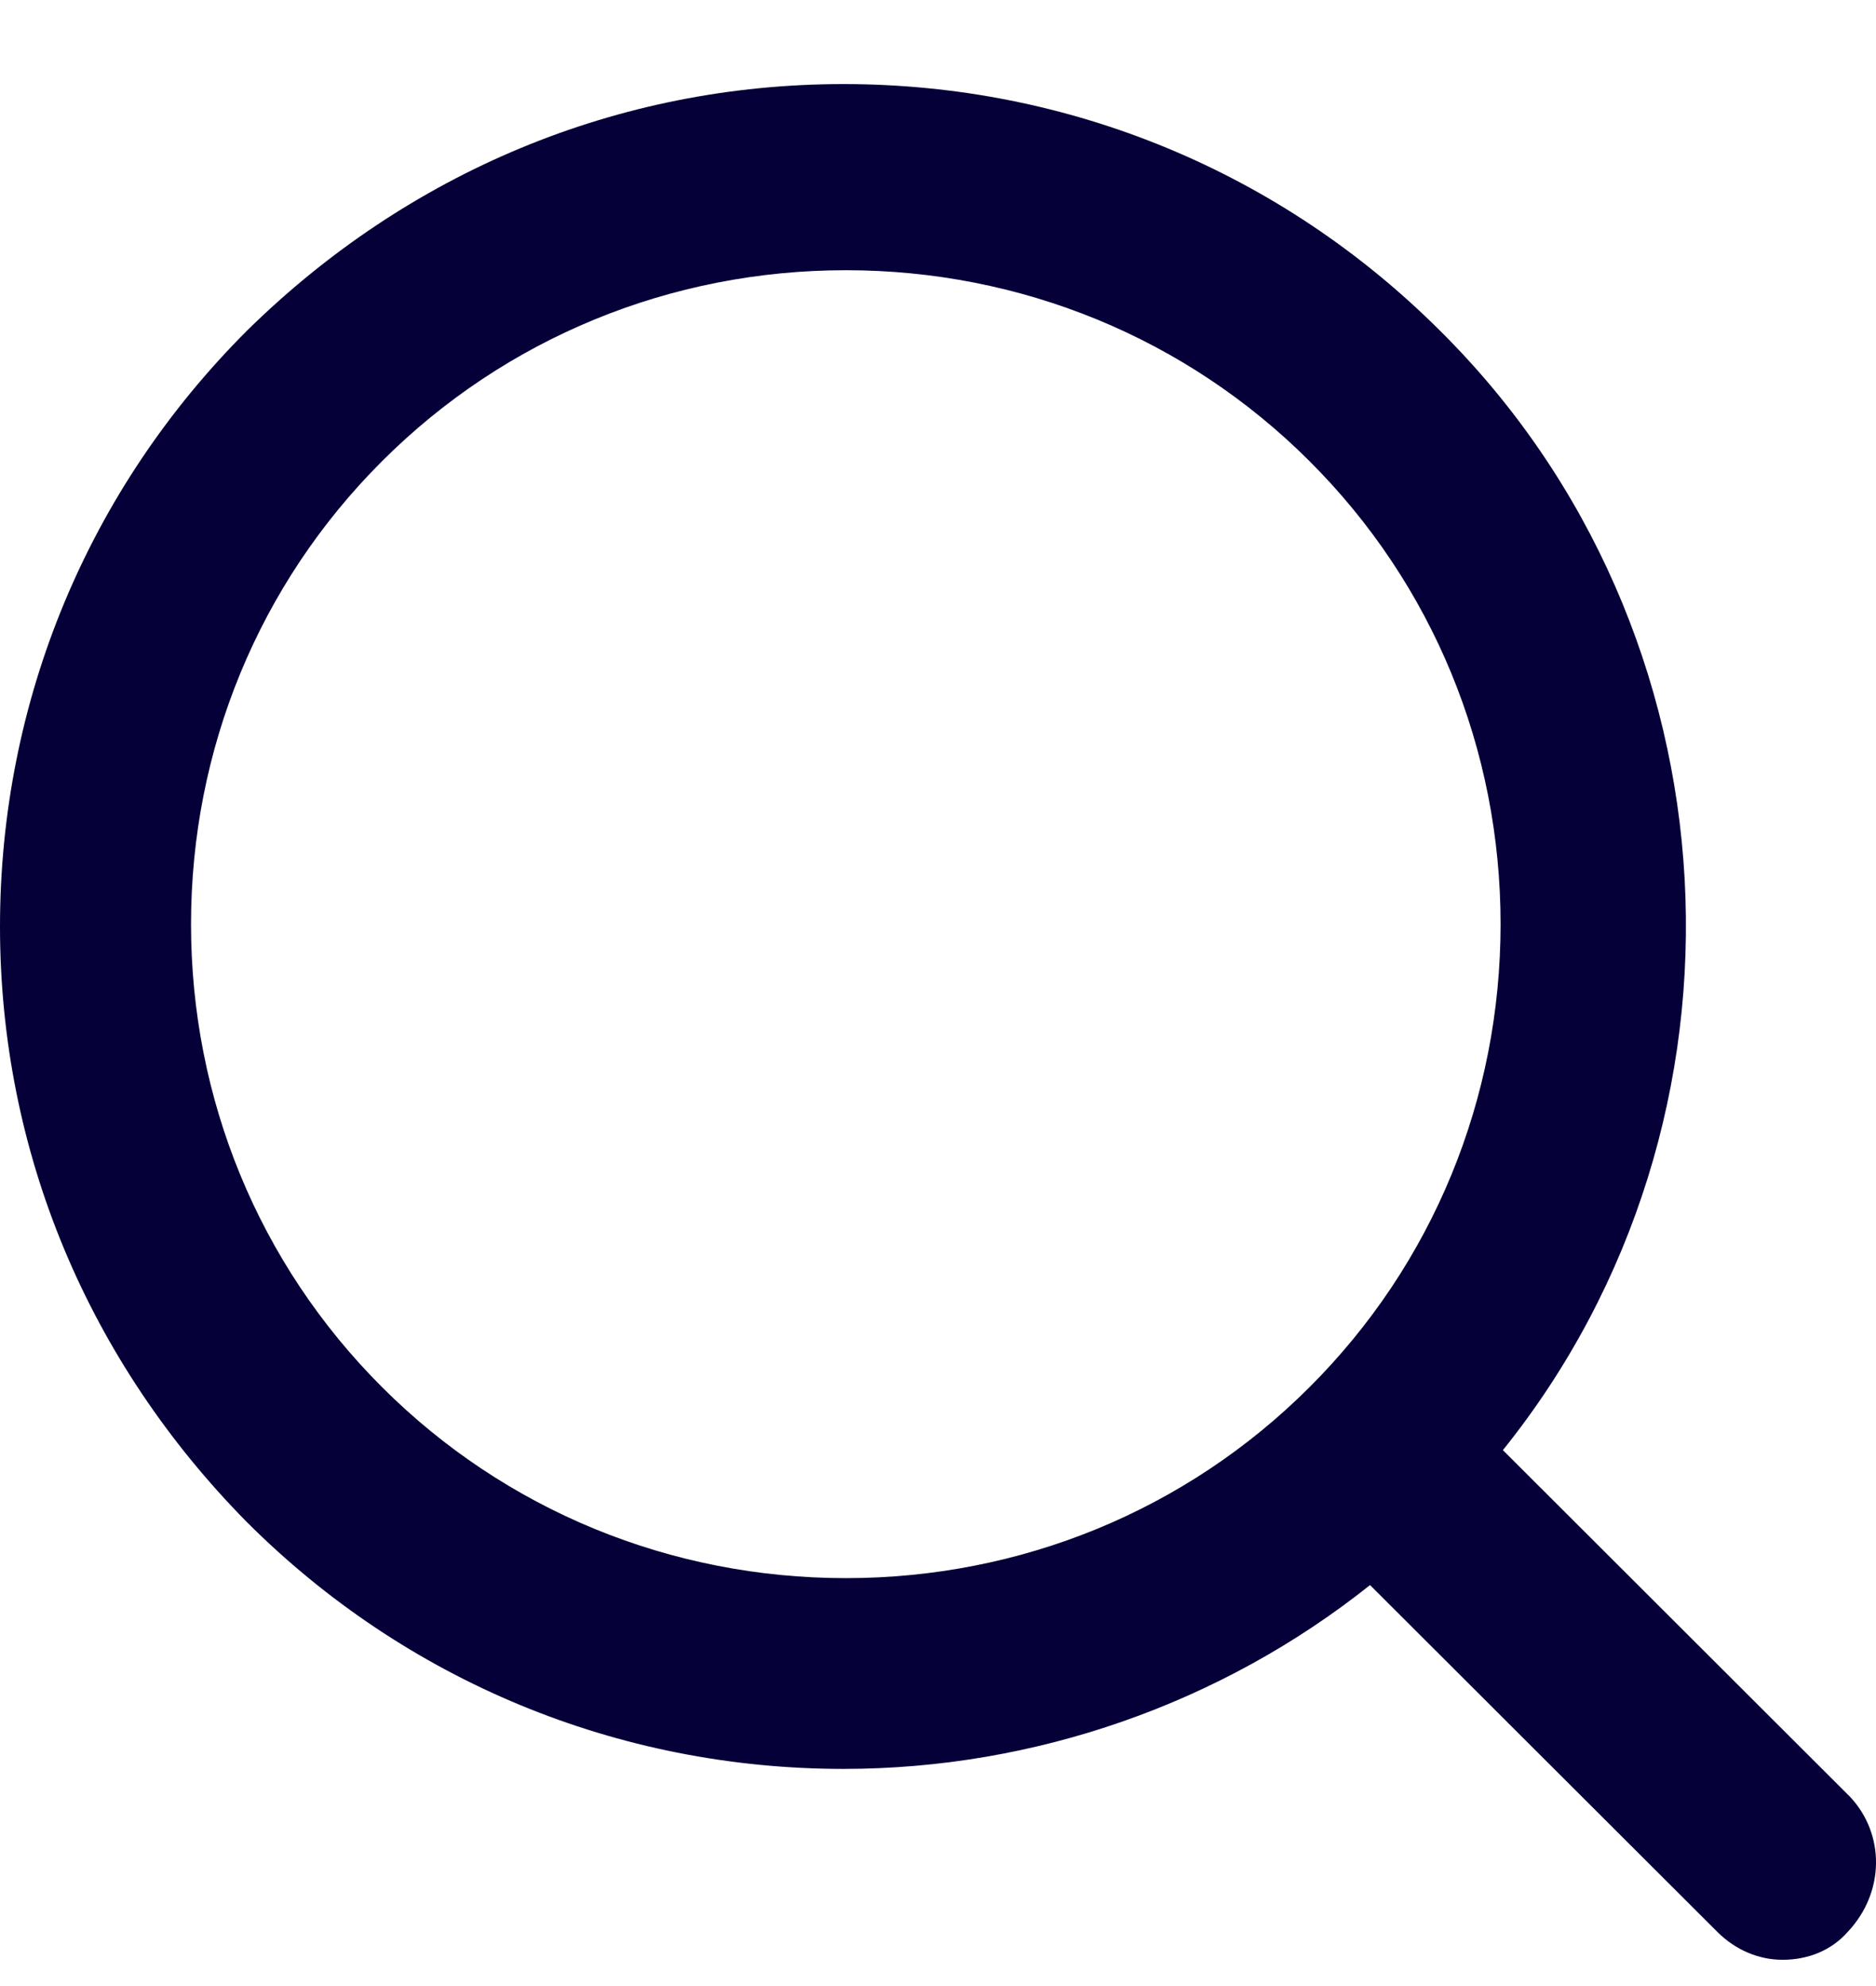
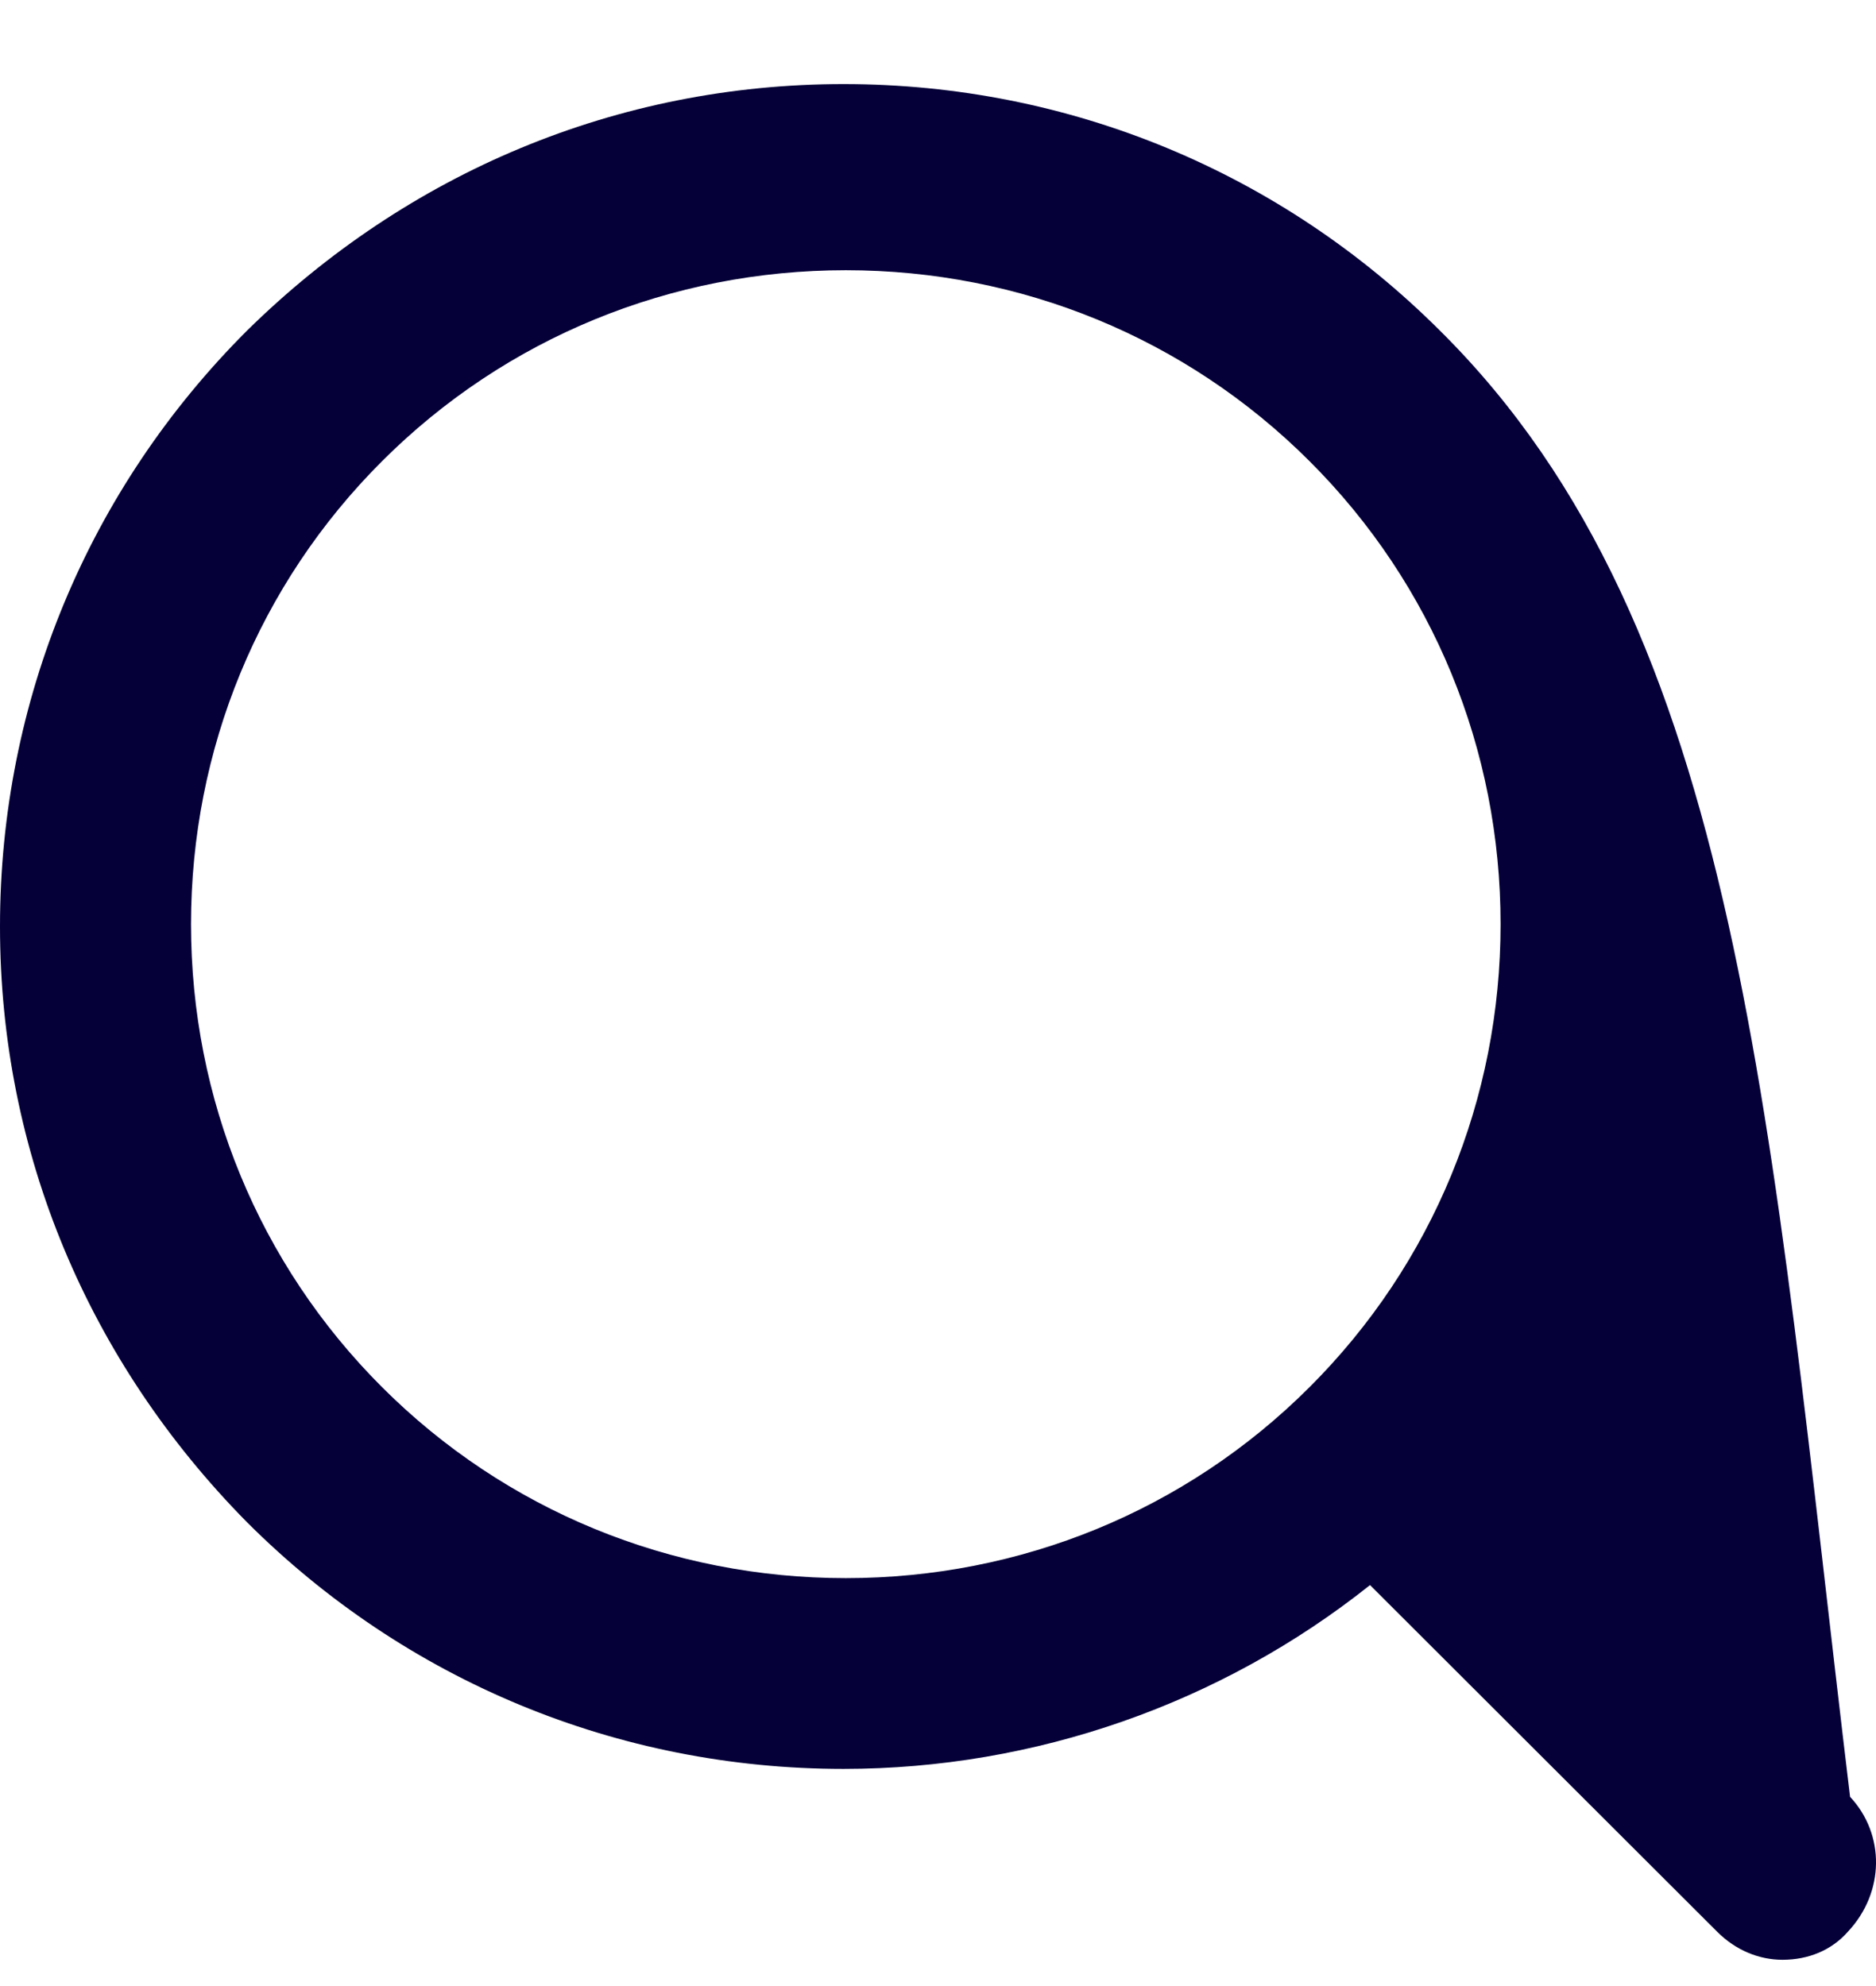
<svg xmlns="http://www.w3.org/2000/svg" width="17" height="18" viewBox="0 0 17 18" fill="none">
-   <path d="M16.765 16.285L13.619 13.143C16.026 10.148 15.794 5.718 13.049 2.997C11.613 1.563 9.692 0.762 7.644 0.762C5.595 0.762 3.695 1.563 2.238 2.997C0.802 4.432 0 6.351 0 8.397C0 10.443 0.802 12.341 2.238 13.796C3.674 15.231 5.595 16.032 7.644 16.032C9.375 16.032 11.064 15.442 12.415 14.366L15.562 17.509C15.73 17.677 15.942 17.762 16.153 17.762C16.385 17.762 16.596 17.677 16.744 17.509C17.082 17.15 17.082 16.623 16.765 16.285ZM13.598 8.376C13.598 9.958 12.986 11.455 11.866 12.573C10.747 13.691 9.248 14.303 7.665 14.303C6.081 14.303 4.582 13.691 3.463 12.573C2.344 11.455 1.731 9.958 1.731 8.376C1.731 6.794 2.344 5.296 3.463 4.179C4.582 3.061 6.081 2.449 7.665 2.449C9.248 2.449 10.747 3.061 11.866 4.179C12.986 5.296 13.598 6.794 13.598 8.376Z" fill="#050038" />
+   <path d="M16.765 16.285C16.026 10.148 15.794 5.718 13.049 2.997C11.613 1.563 9.692 0.762 7.644 0.762C5.595 0.762 3.695 1.563 2.238 2.997C0.802 4.432 0 6.351 0 8.397C0 10.443 0.802 12.341 2.238 13.796C3.674 15.231 5.595 16.032 7.644 16.032C9.375 16.032 11.064 15.442 12.415 14.366L15.562 17.509C15.73 17.677 15.942 17.762 16.153 17.762C16.385 17.762 16.596 17.677 16.744 17.509C17.082 17.15 17.082 16.623 16.765 16.285ZM13.598 8.376C13.598 9.958 12.986 11.455 11.866 12.573C10.747 13.691 9.248 14.303 7.665 14.303C6.081 14.303 4.582 13.691 3.463 12.573C2.344 11.455 1.731 9.958 1.731 8.376C1.731 6.794 2.344 5.296 3.463 4.179C4.582 3.061 6.081 2.449 7.665 2.449C9.248 2.449 10.747 3.061 11.866 4.179C12.986 5.296 13.598 6.794 13.598 8.376Z" fill="#050038" />
</svg>